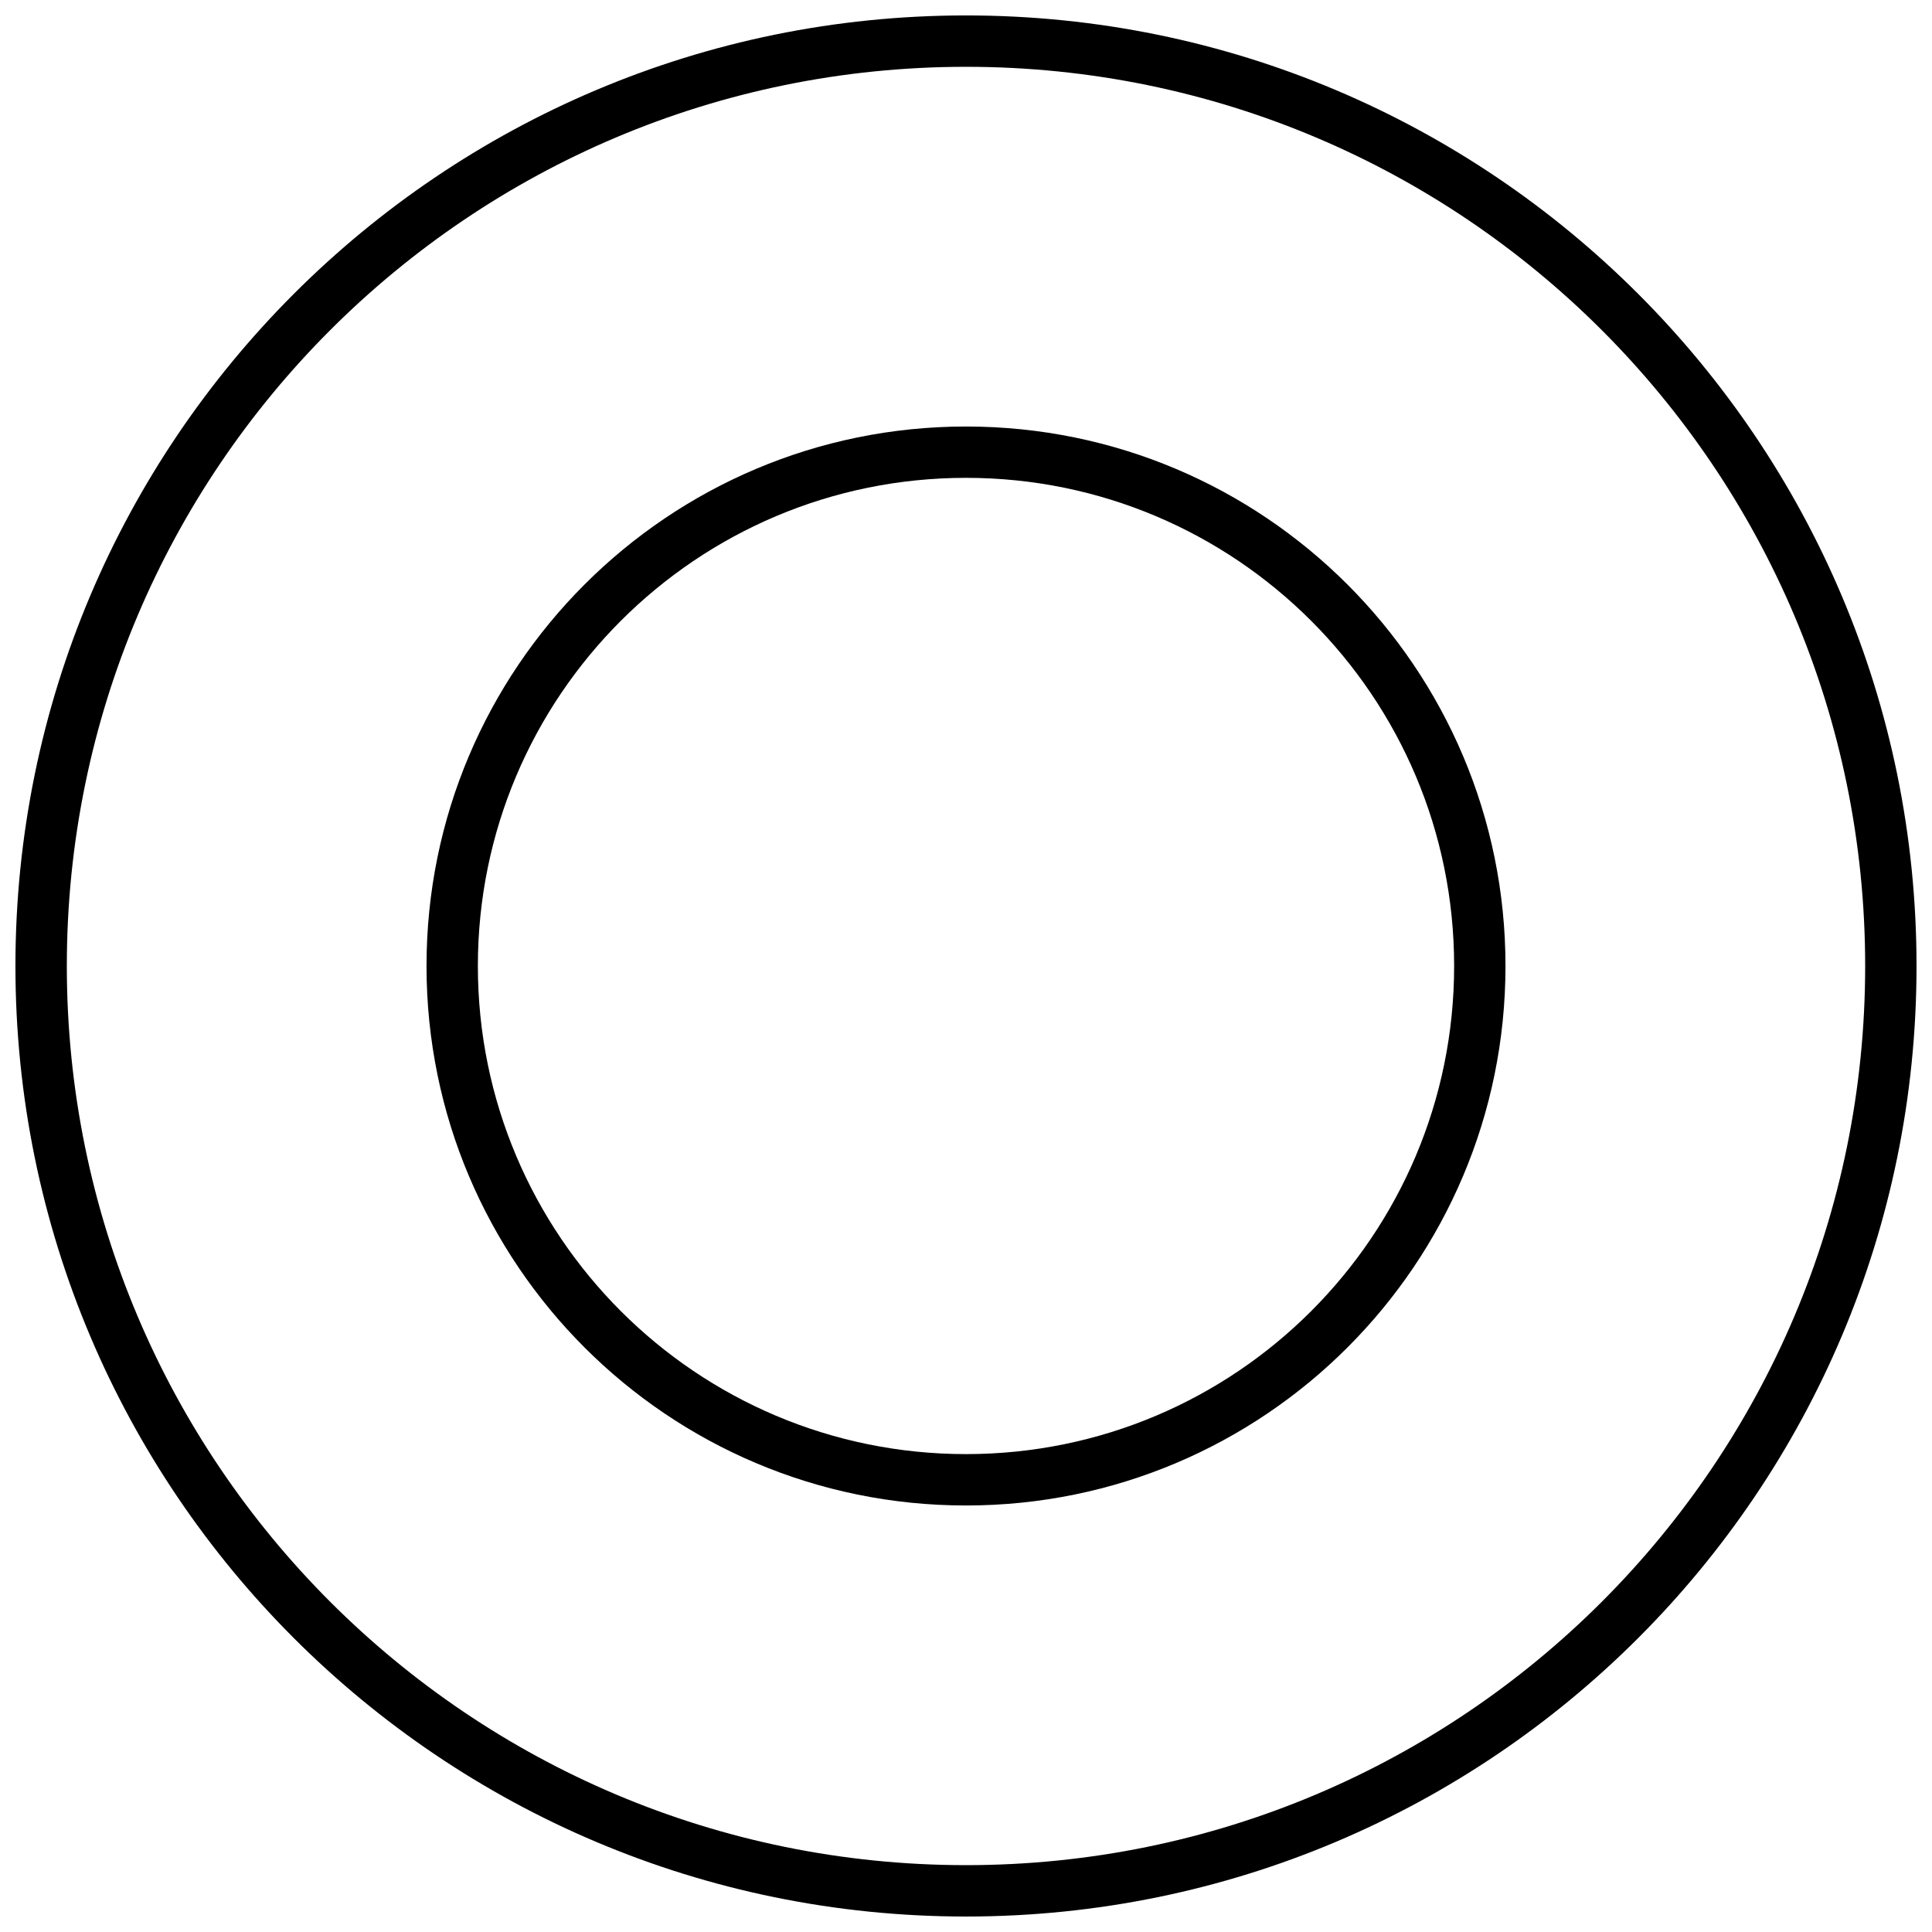
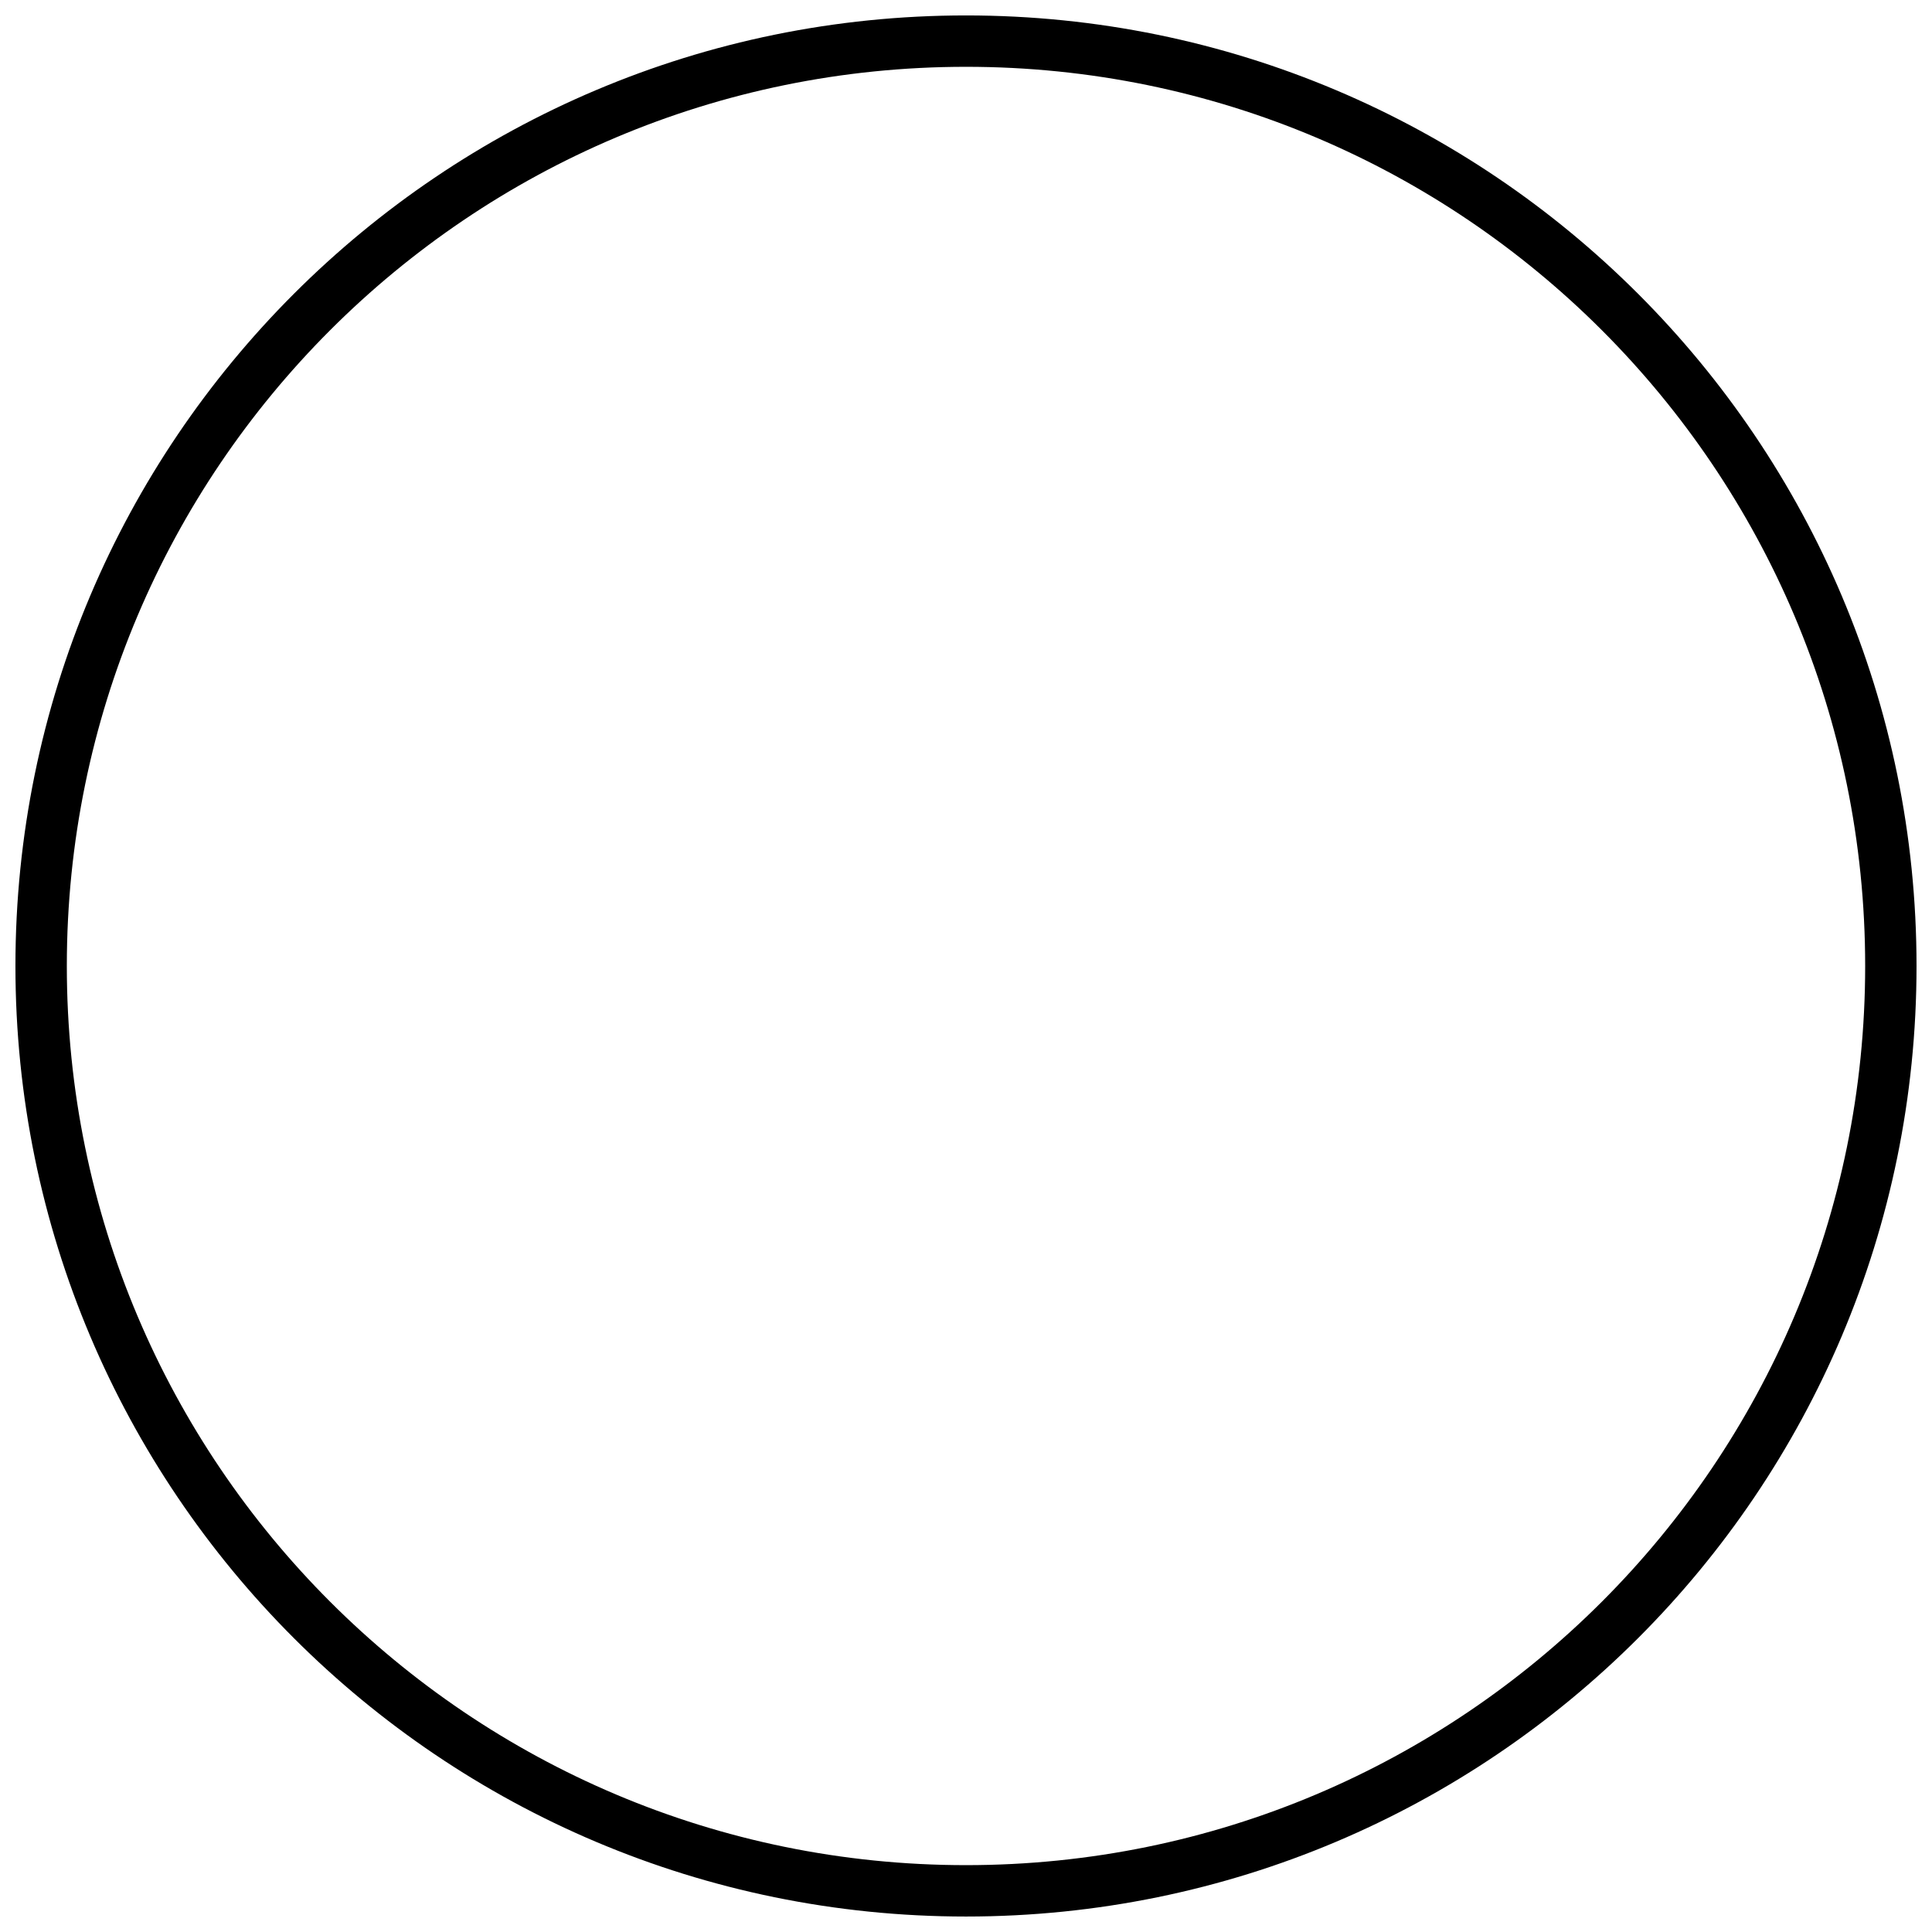
<svg xmlns="http://www.w3.org/2000/svg" width="800px" height="800px" version="1.1" viewBox="144 144 512 512">
  <defs>
    <clipPath id="a">
      <path d="m148.09 148.09h503.81v503.81h-503.81z" />
    </clipPath>
  </defs>
-   <path d="m400 542.97c-78.965 0-142.97-64.012-142.97-142.97 0-78.965 64.008-142.97 142.97-142.97 78.961 0 142.97 64.008 142.97 142.97 0 78.961-64.012 142.97-142.97 142.97zm0-13.617c71.441 0 129.36-57.914 129.36-129.36s-57.914-129.36-129.36-129.36-129.36 57.918-129.36 129.36 57.918 129.36 129.36 129.36z" />
  <g clip-path="url(#a)">
    <path d="m400 651.9c-139.12 0-251.91-112.78-251.91-251.9 0-139.12 112.78-251.91 251.91-251.91 139.12 0 251.9 112.78 251.9 251.91 0 139.12-112.78 251.9-251.9 251.9zm0-13.617c131.6 0 238.29-106.68 238.29-238.29 0-131.61-106.68-238.29-238.29-238.29-131.61 0-238.29 106.68-238.29 238.29 0 131.6 106.68 238.29 238.29 238.29z" />
  </g>
</svg>